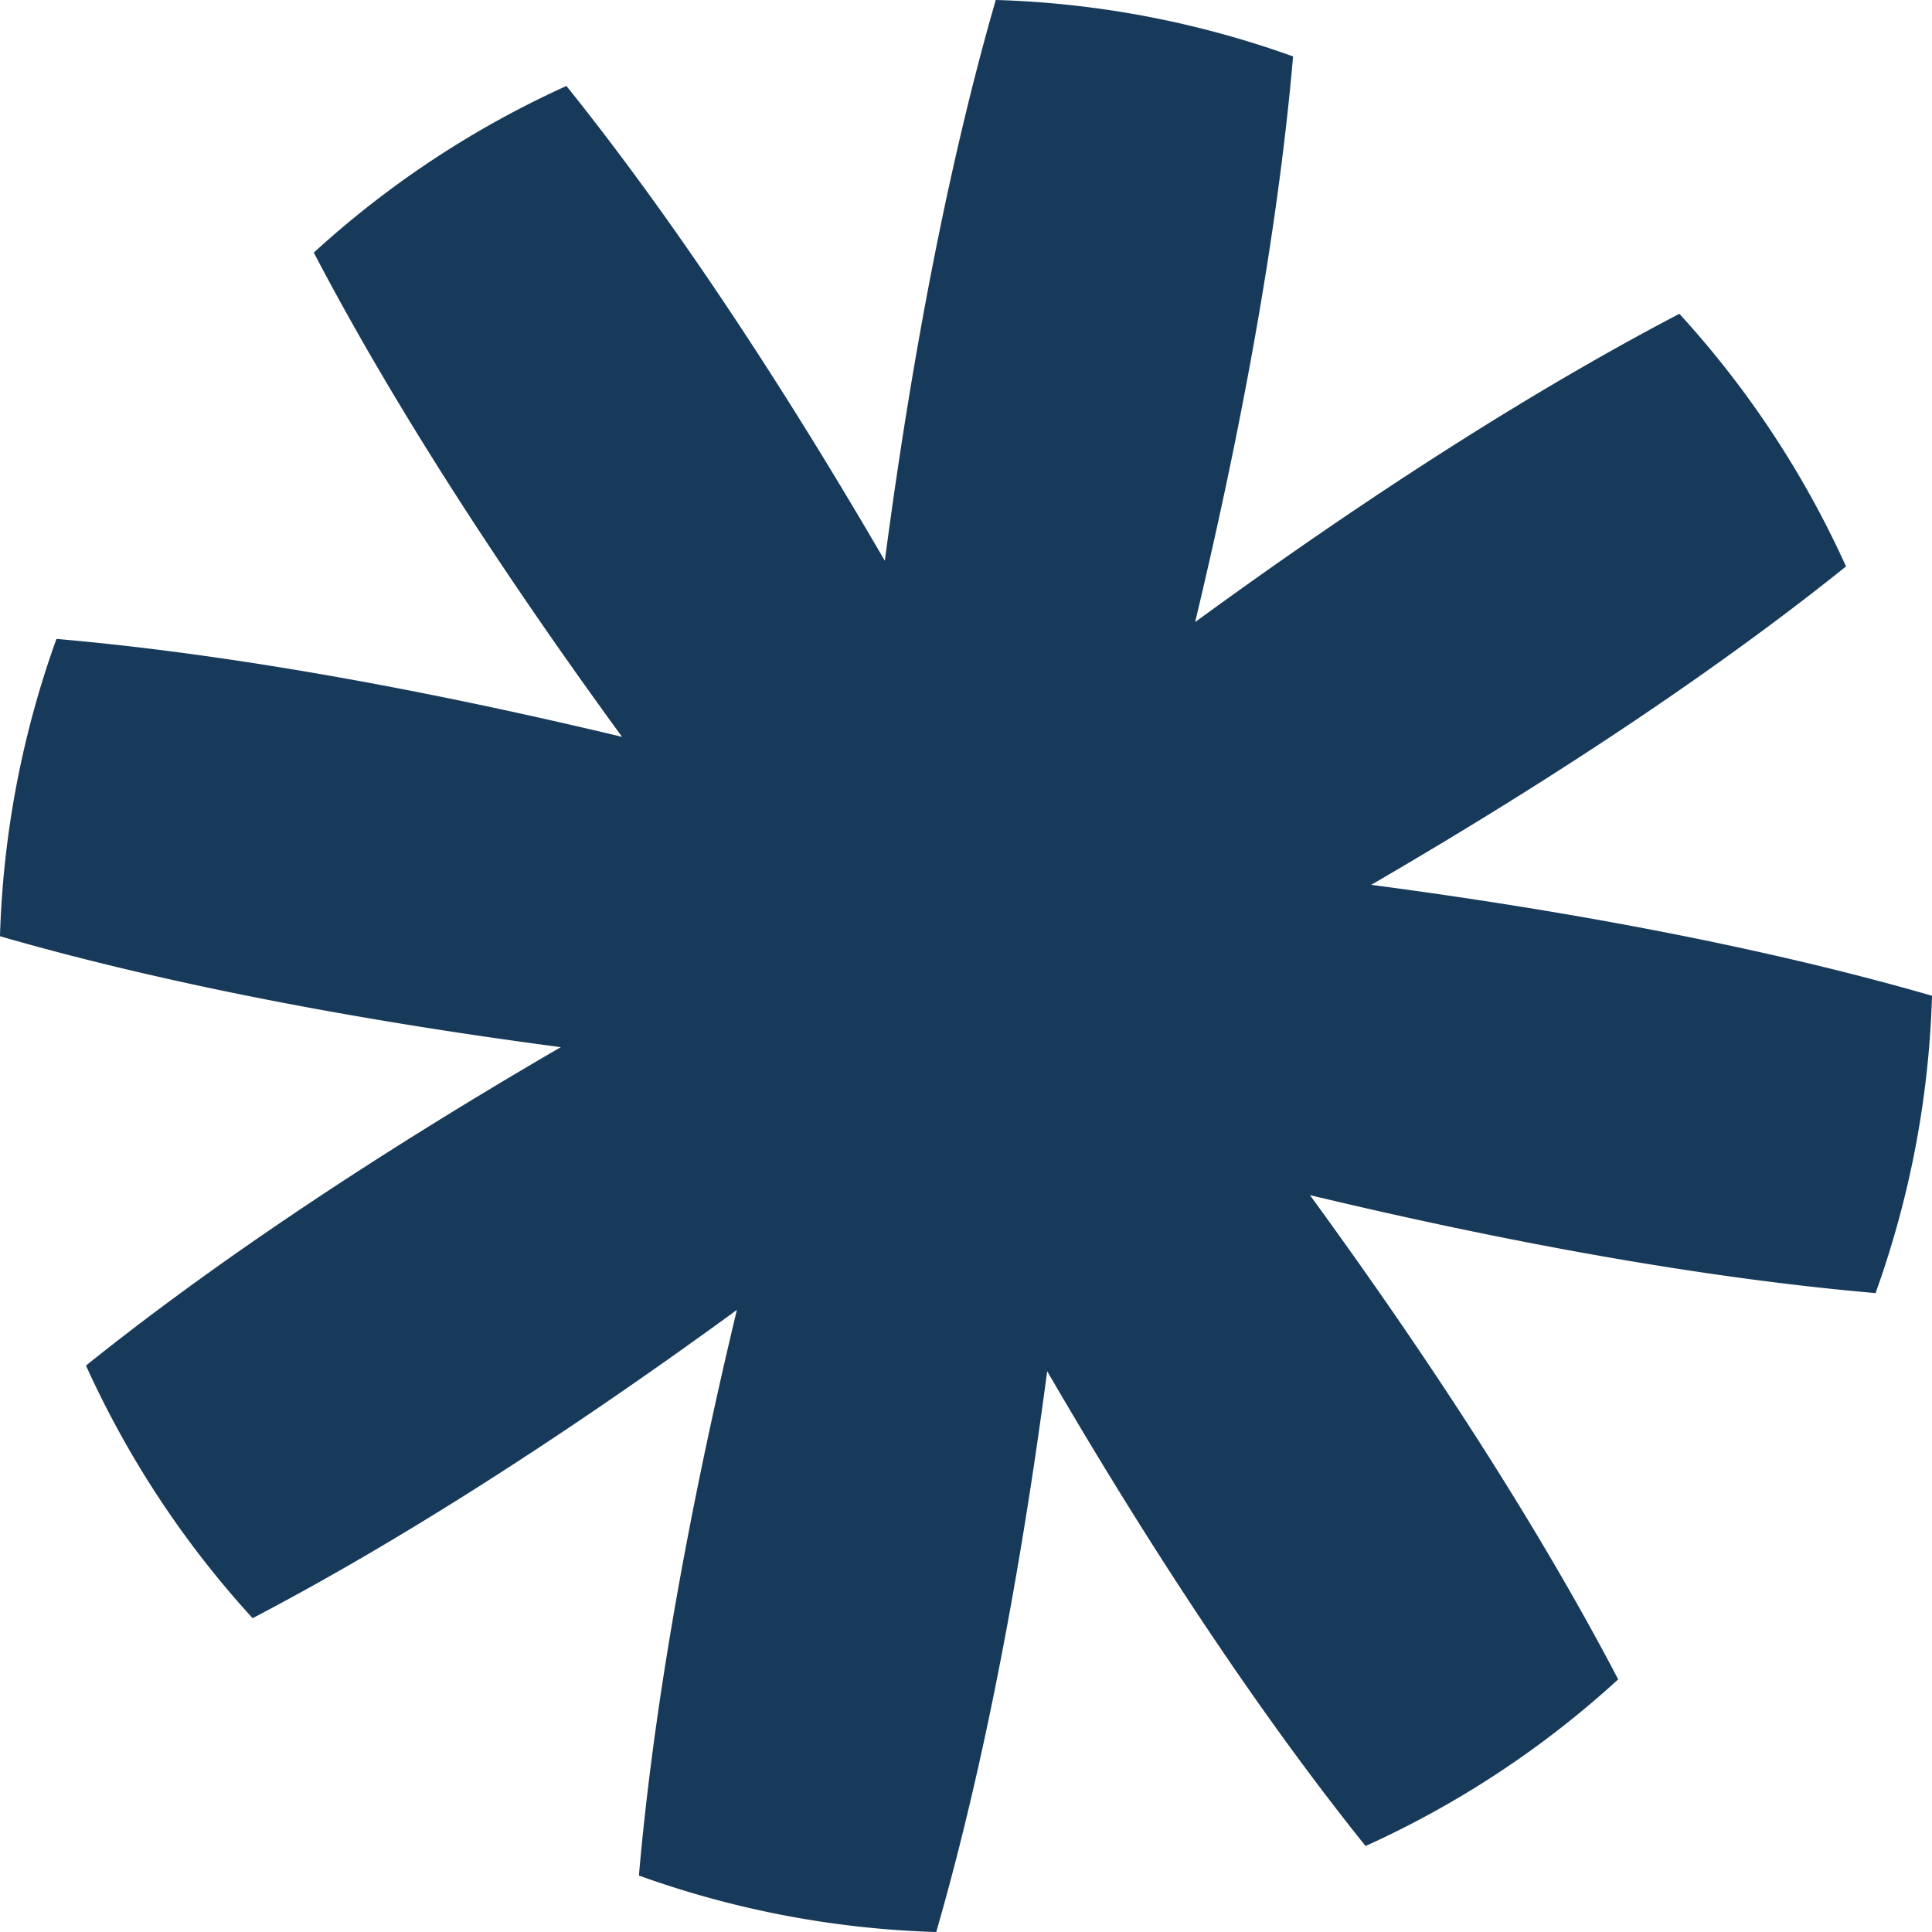
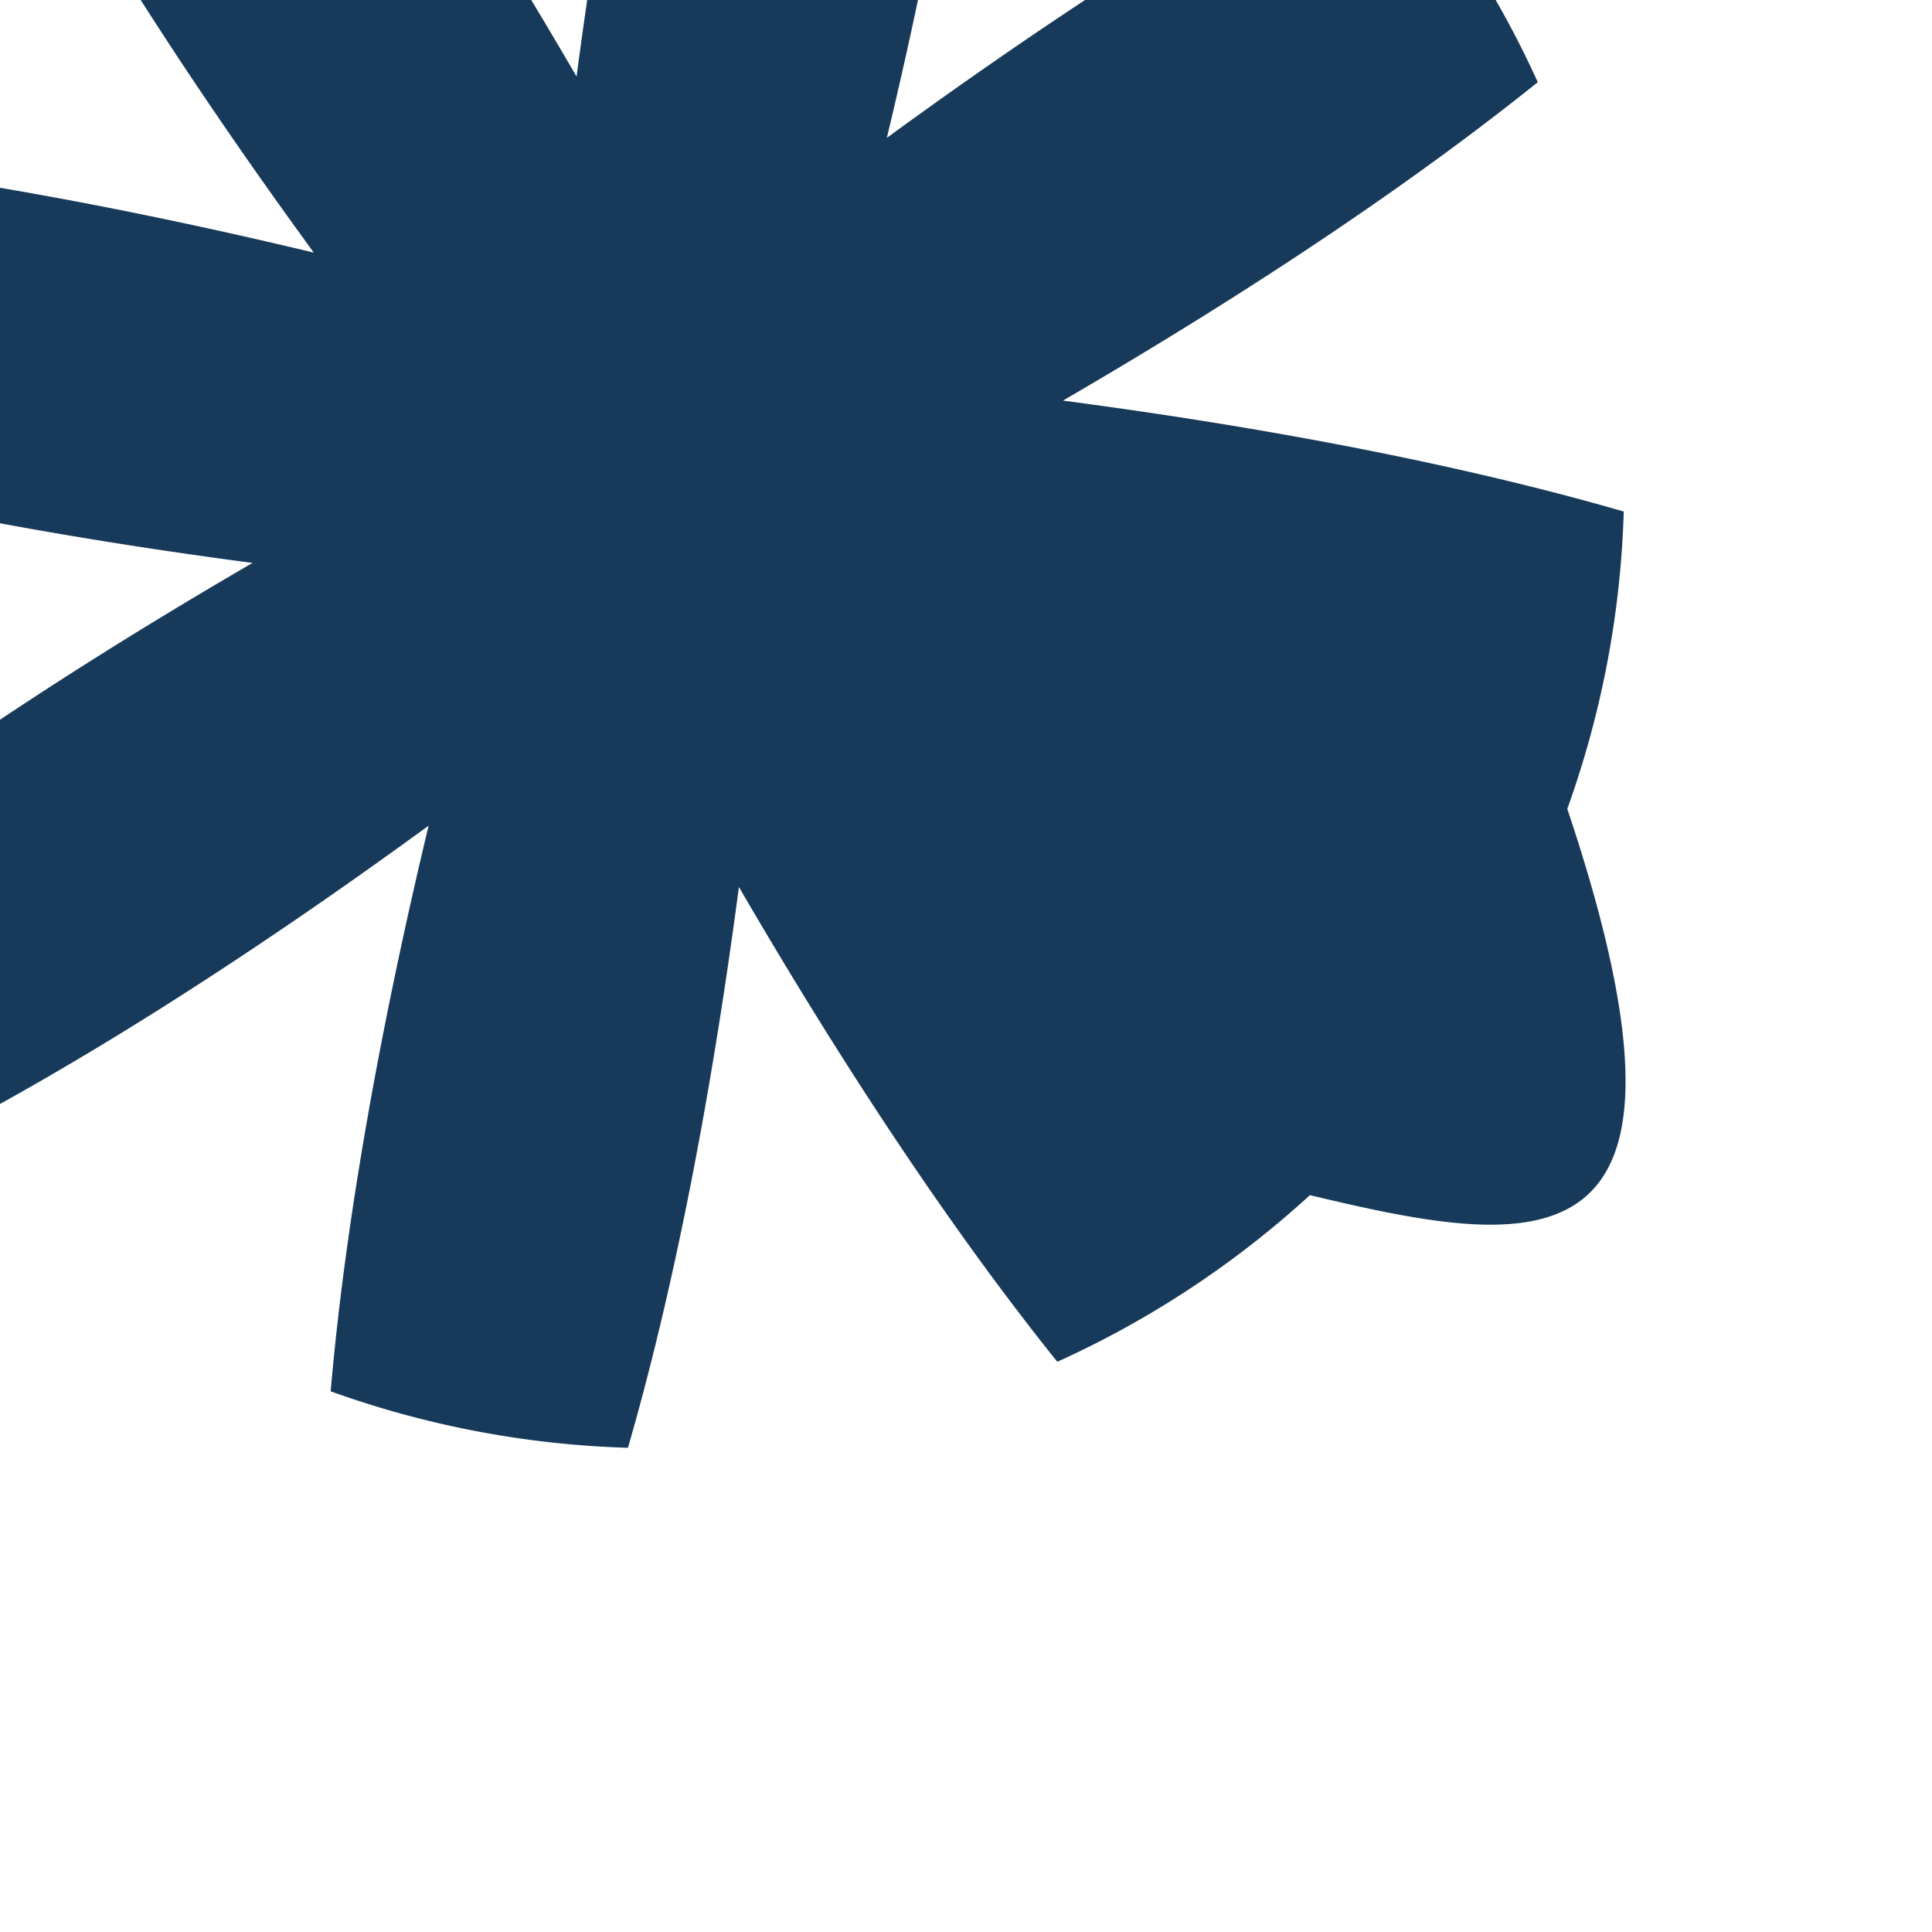
<svg xmlns="http://www.w3.org/2000/svg" data-name="Layer 1" fill="#183a5a" height="1840.8" preserveAspectRatio="xMidYMid meet" version="1" viewBox="1079.6 1079.6 1840.8 1840.8" width="1840.8" zoomAndPan="magnify">
  <g id="change1_1">
-     <path d="M2327.7,2218.32c130.73,179.17,227.09,333.92,293.71,461.38a915.45,915.45,0,0,1-240.7,158.78c-89.82-111.82-192.49-261.66-303.37-452.39-28.85,218.72-65.88,396.54-105.7,534.33a915.42,915.42,0,0,1-283.28-53.81c12.38-143.29,41.7-323.21,93.32-538.92-179.17,130.73-333.92,227.09-461.38,293.71a915.42,915.42,0,0,1-158.78-240.7c111.82-89.82,261.66-192.49,452.39-303.37-218.72-28.85-396.54-65.88-534.33-105.7a915.45,915.45,0,0,1,53.81-283.28c143.29,12.38,323.21,41.7,538.91,93.32-130.73-179.17-227.09-333.92-293.71-461.38a915.45,915.45,0,0,1,240.7-158.78c89.82,111.82,192.49,261.66,303.37,452.39,28.85-218.72,65.88-396.54,105.7-534.33a915.42,915.42,0,0,1,283.28,53.81c-12.38,143.29-41.7,323.21-93.32,538.92,179.17-130.73,333.92-227.09,461.38-293.71a915.42,915.42,0,0,1,158.78,240.7c-111.82,89.82-261.66,192.49-452.39,303.37,218.72,28.85,396.54,65.88,534.33,105.7a915.45,915.45,0,0,1-53.81,283.28C2723.33,2299.26,2543.4,2269.94,2327.7,2218.32Z" />
+     <path d="M2327.7,2218.32a915.45,915.45,0,0,1-240.7,158.78c-89.82-111.82-192.49-261.66-303.37-452.39-28.85,218.72-65.88,396.54-105.7,534.33a915.42,915.42,0,0,1-283.28-53.81c12.38-143.29,41.7-323.21,93.32-538.92-179.17,130.73-333.92,227.09-461.38,293.71a915.42,915.42,0,0,1-158.78-240.7c111.82-89.82,261.66-192.49,452.39-303.37-218.72-28.85-396.54-65.88-534.33-105.7a915.45,915.45,0,0,1,53.81-283.28c143.29,12.38,323.21,41.7,538.91,93.32-130.73-179.17-227.09-333.92-293.71-461.38a915.45,915.45,0,0,1,240.7-158.78c89.82,111.82,192.49,261.66,303.37,452.39,28.85-218.72,65.88-396.54,105.7-534.33a915.42,915.42,0,0,1,283.28,53.81c-12.38,143.29-41.7,323.21-93.32,538.92,179.17-130.73,333.92-227.09,461.38-293.71a915.42,915.42,0,0,1,158.78,240.7c-111.82,89.82-261.66,192.49-452.39,303.37,218.72,28.85,396.54,65.88,534.33,105.7a915.45,915.45,0,0,1-53.81,283.28C2723.33,2299.26,2543.4,2269.94,2327.7,2218.32Z" />
  </g>
</svg>